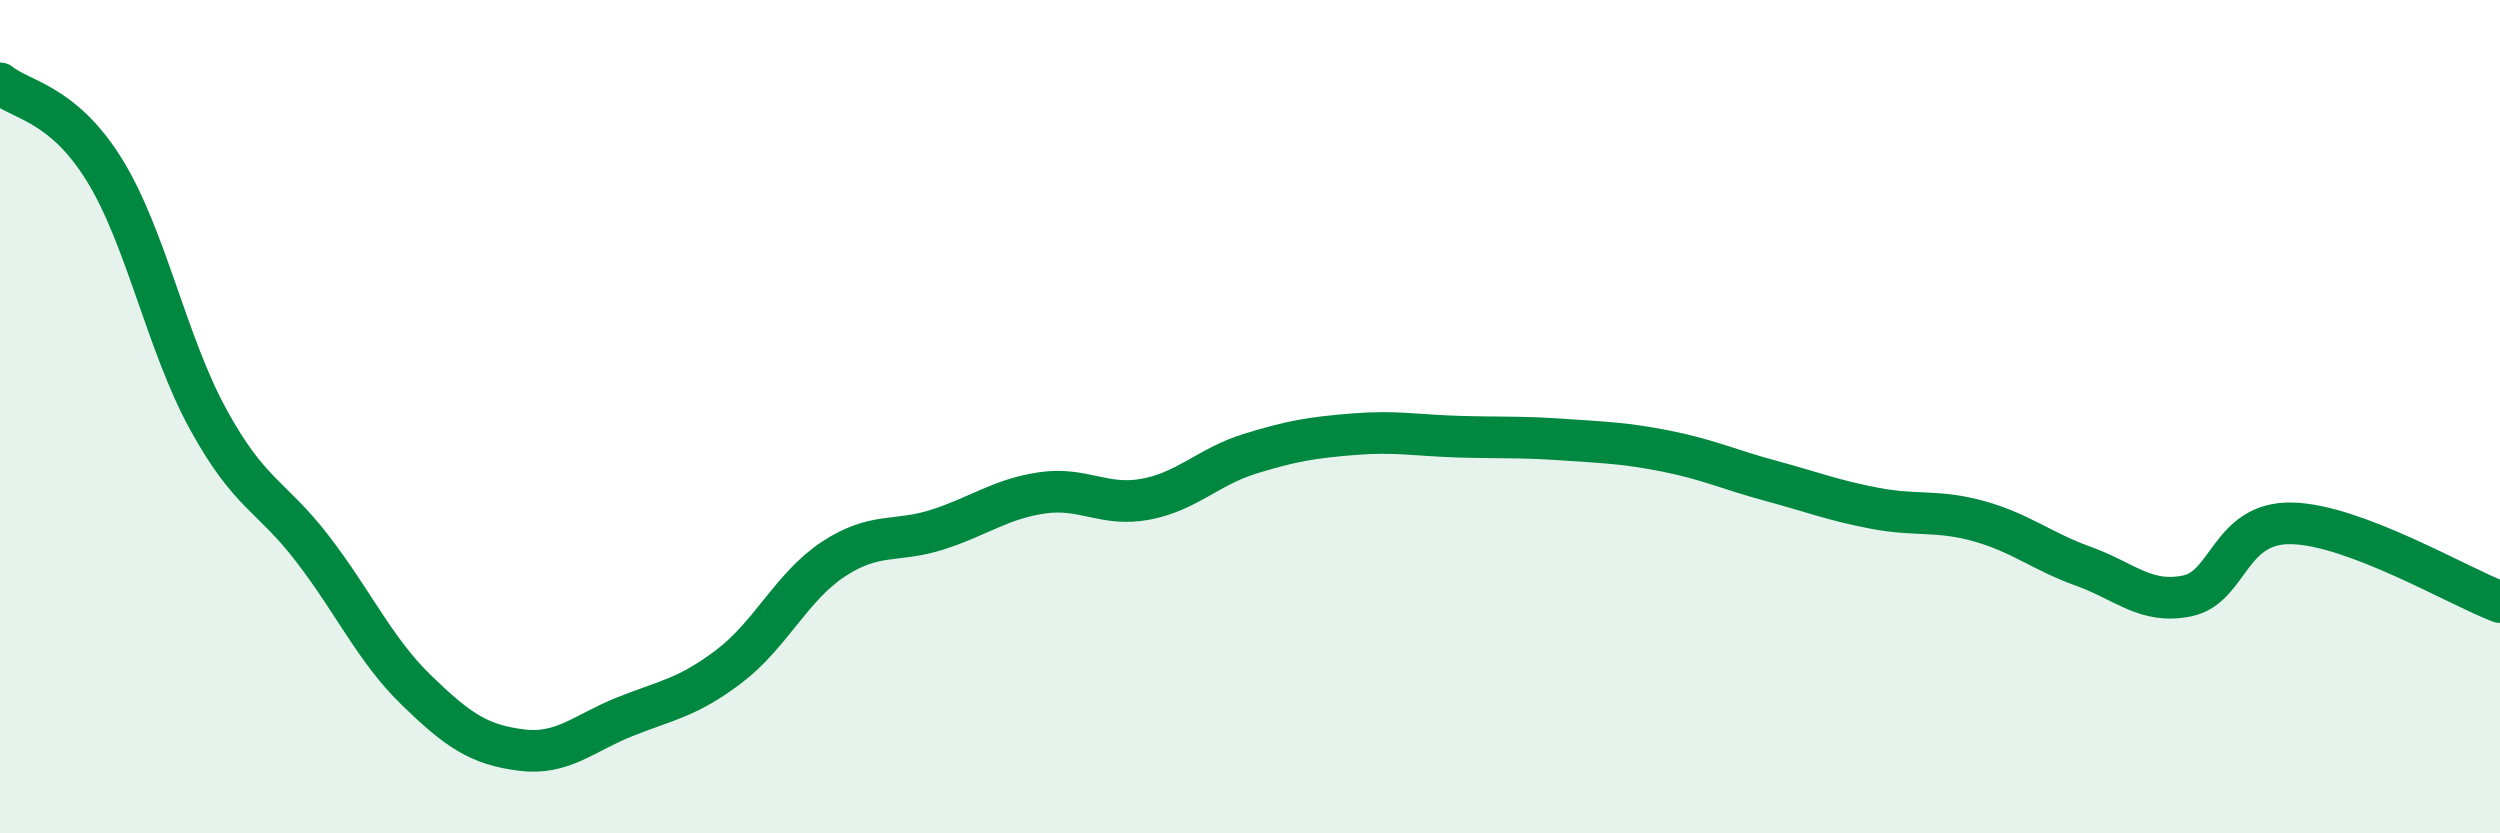
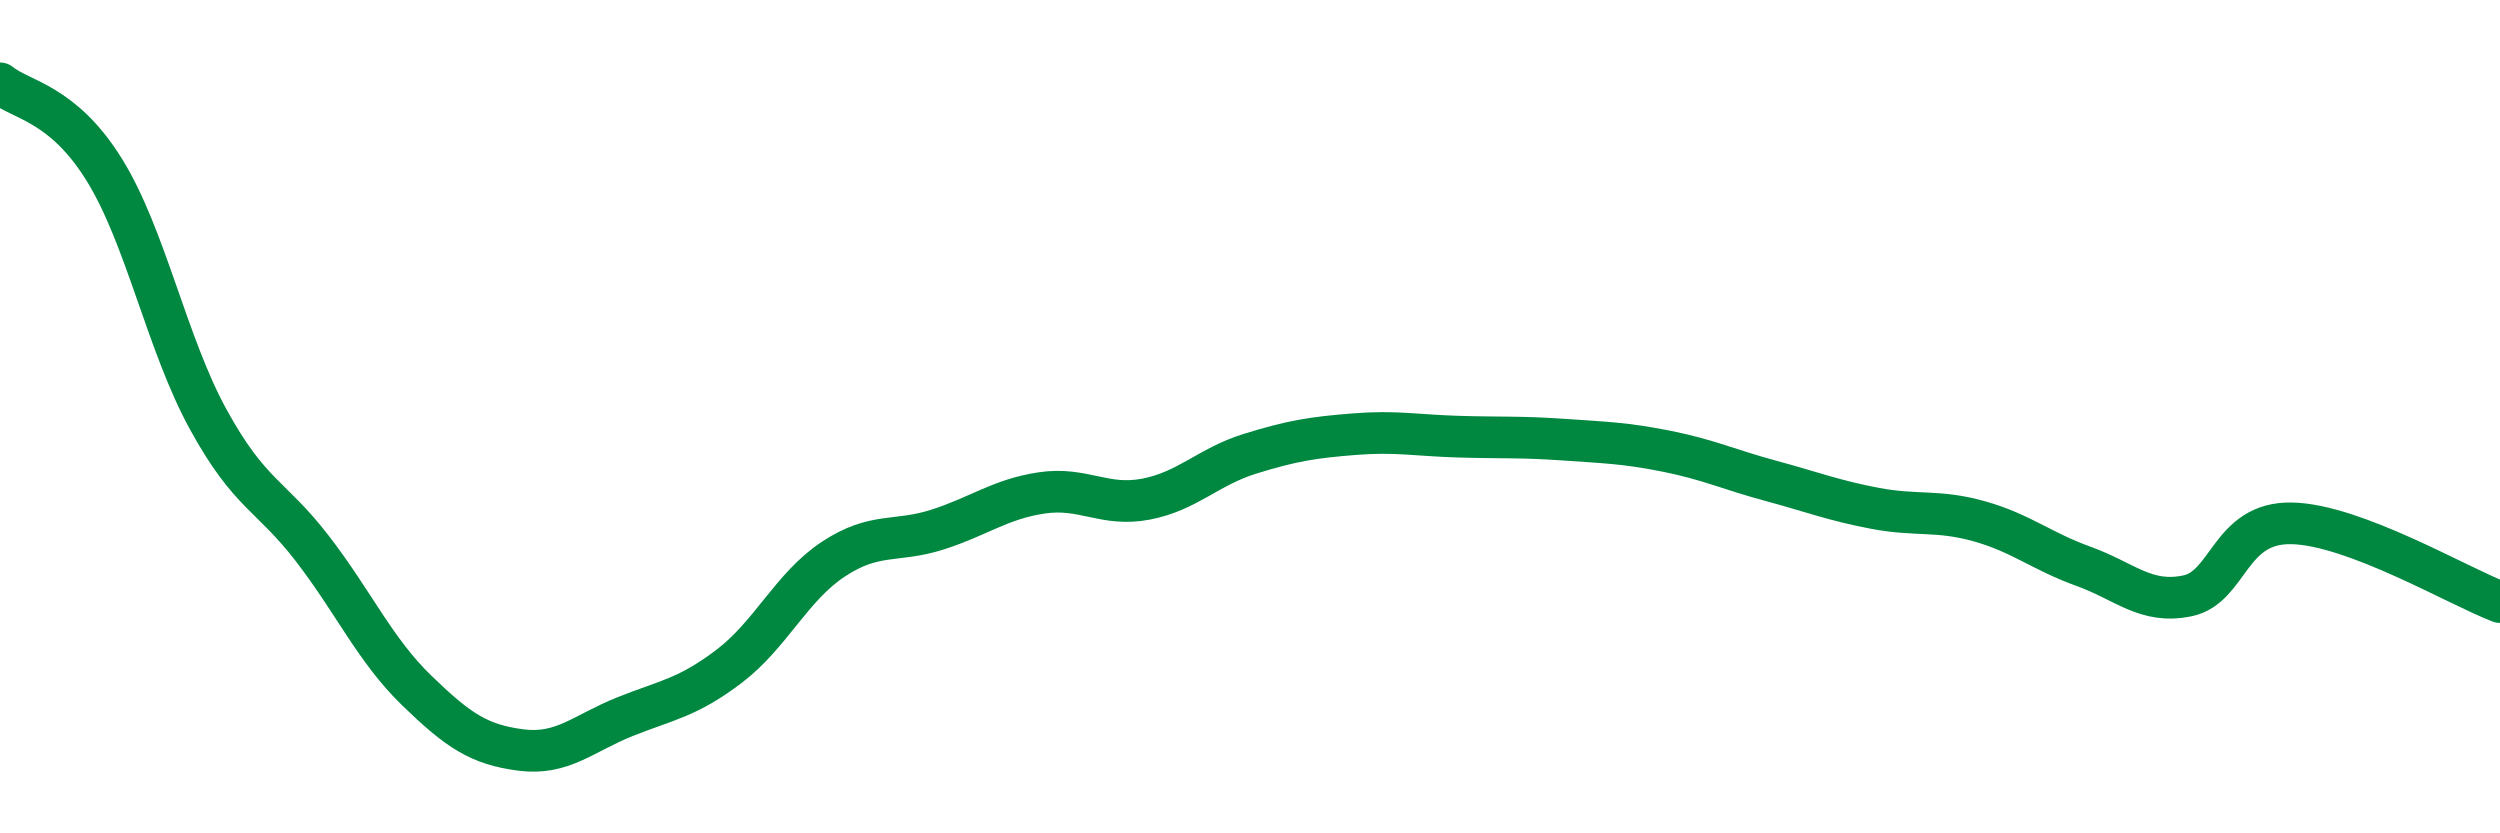
<svg xmlns="http://www.w3.org/2000/svg" width="60" height="20" viewBox="0 0 60 20">
-   <path d="M 0,2 C 0.5,2.41 1.5,2.46 2.5,4.07 C 3.5,5.68 4,8.25 5,10.07 C 6,11.89 6.5,11.87 7.5,13.17 C 8.5,14.47 9,15.6 10,16.57 C 11,17.54 11.5,17.87 12.5,18 C 13.5,18.13 14,17.6 15,17.2 C 16,16.8 16.5,16.75 17.5,15.99 C 18.5,15.23 19,14.08 20,13.42 C 21,12.76 21.5,13.03 22.5,12.71 C 23.5,12.39 24,11.98 25,11.83 C 26,11.68 26.5,12.17 27.5,11.98 C 28.5,11.79 29,11.2 30,10.89 C 31,10.58 31.5,10.5 32.5,10.42 C 33.5,10.34 34,10.45 35,10.48 C 36,10.51 36.5,10.48 37.5,10.55 C 38.5,10.62 39,10.63 40,10.83 C 41,11.03 41.5,11.27 42.5,11.54 C 43.5,11.81 44,12.01 45,12.2 C 46,12.39 46.5,12.23 47.5,12.51 C 48.5,12.79 49,13.23 50,13.59 C 51,13.95 51.5,14.51 52.5,14.3 C 53.5,14.09 53.5,12.53 55,12.56 C 56.5,12.59 59,14.07 60,14.45L60 20L0 20Z" fill="#008740" opacity="0.1" stroke-linecap="round" stroke-linejoin="round" />
  <path d="M 0,2 C 0.5,2.41 1.5,2.46 2.5,4.07 C 3.5,5.68 4,8.25 5,10.07 C 6,11.89 6.5,11.87 7.5,13.17 C 8.5,14.47 9,15.6 10,16.57 C 11,17.54 11.5,17.87 12.5,18 C 13.5,18.13 14,17.6 15,17.2 C 16,16.8 16.5,16.75 17.5,15.99 C 18.5,15.23 19,14.08 20,13.42 C 21,12.76 21.5,13.03 22.5,12.71 C 23.5,12.39 24,11.98 25,11.83 C 26,11.68 26.5,12.17 27.5,11.98 C 28.5,11.79 29,11.2 30,10.89 C 31,10.58 31.5,10.5 32.5,10.42 C 33.5,10.34 34,10.45 35,10.48 C 36,10.51 36.5,10.48 37.5,10.55 C 38.5,10.62 39,10.63 40,10.83 C 41,11.03 41.5,11.27 42.5,11.54 C 43.5,11.81 44,12.01 45,12.2 C 46,12.39 46.5,12.23 47.5,12.51 C 48.5,12.79 49,13.23 50,13.59 C 51,13.95 51.5,14.51 52.5,14.3 C 53.5,14.09 53.5,12.53 55,12.56 C 56.5,12.59 59,14.07 60,14.45" stroke="#008740" stroke-width="1" fill="none" stroke-linecap="round" stroke-linejoin="round" />
</svg>